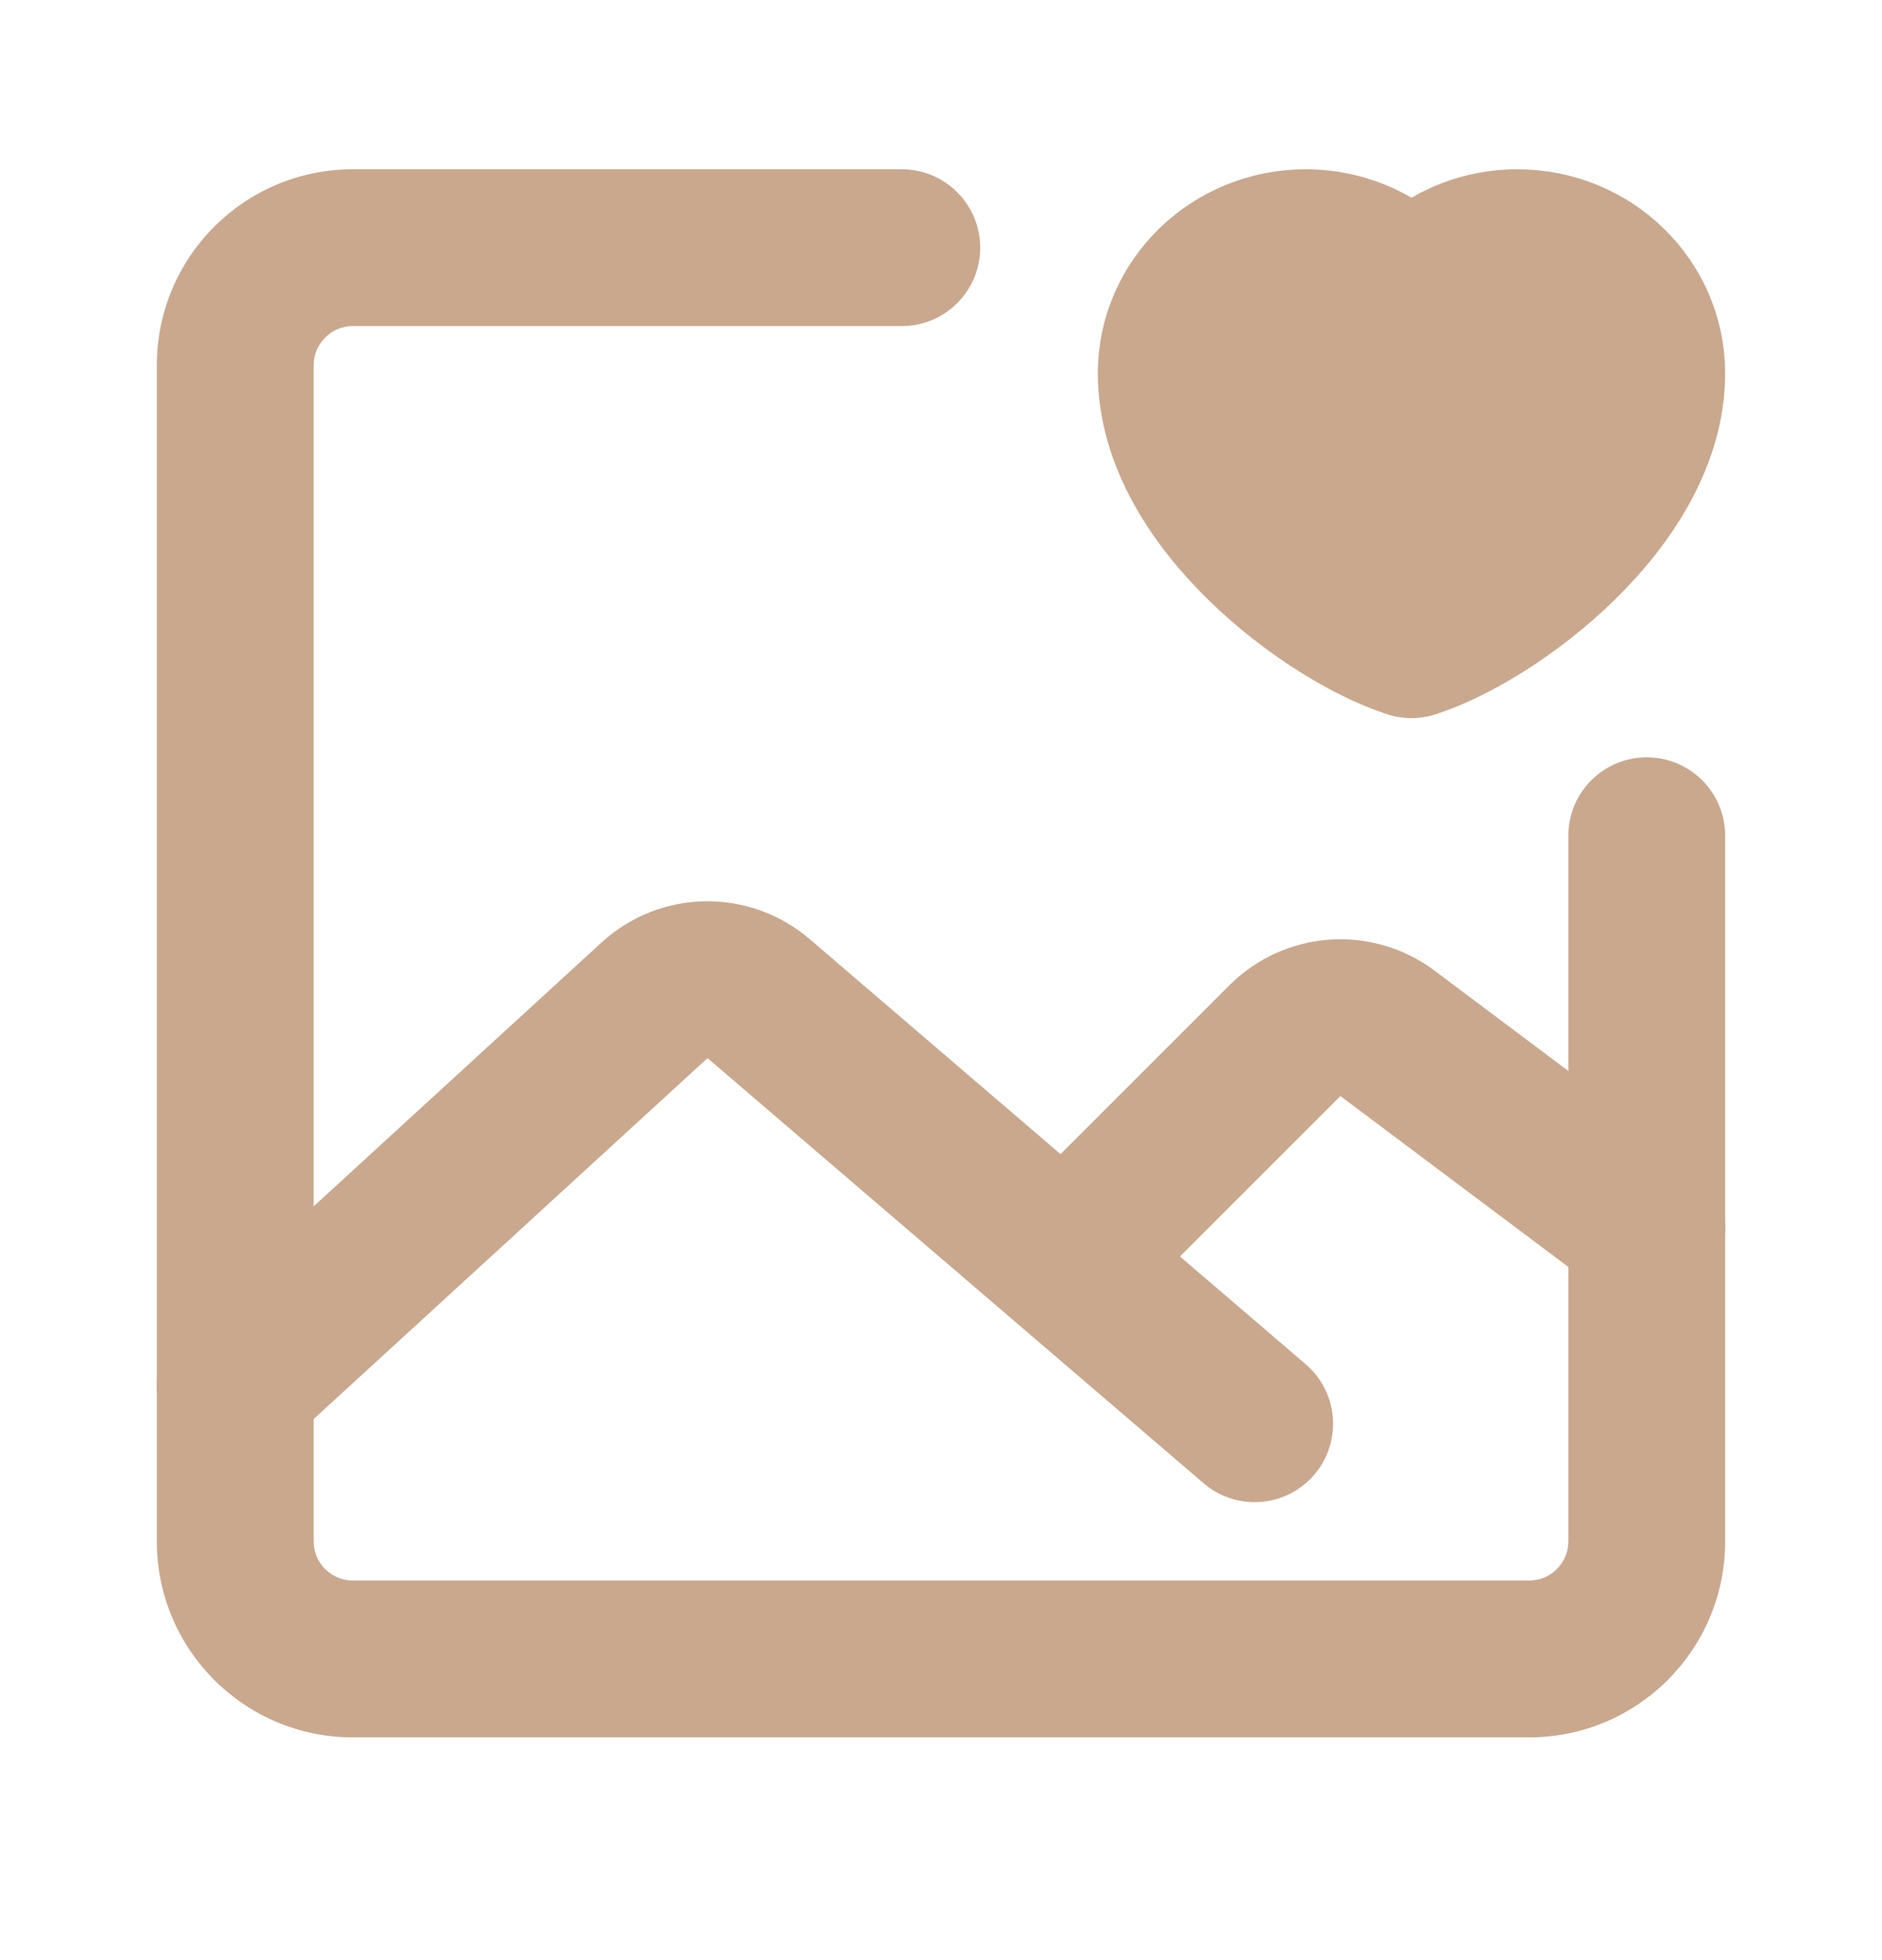
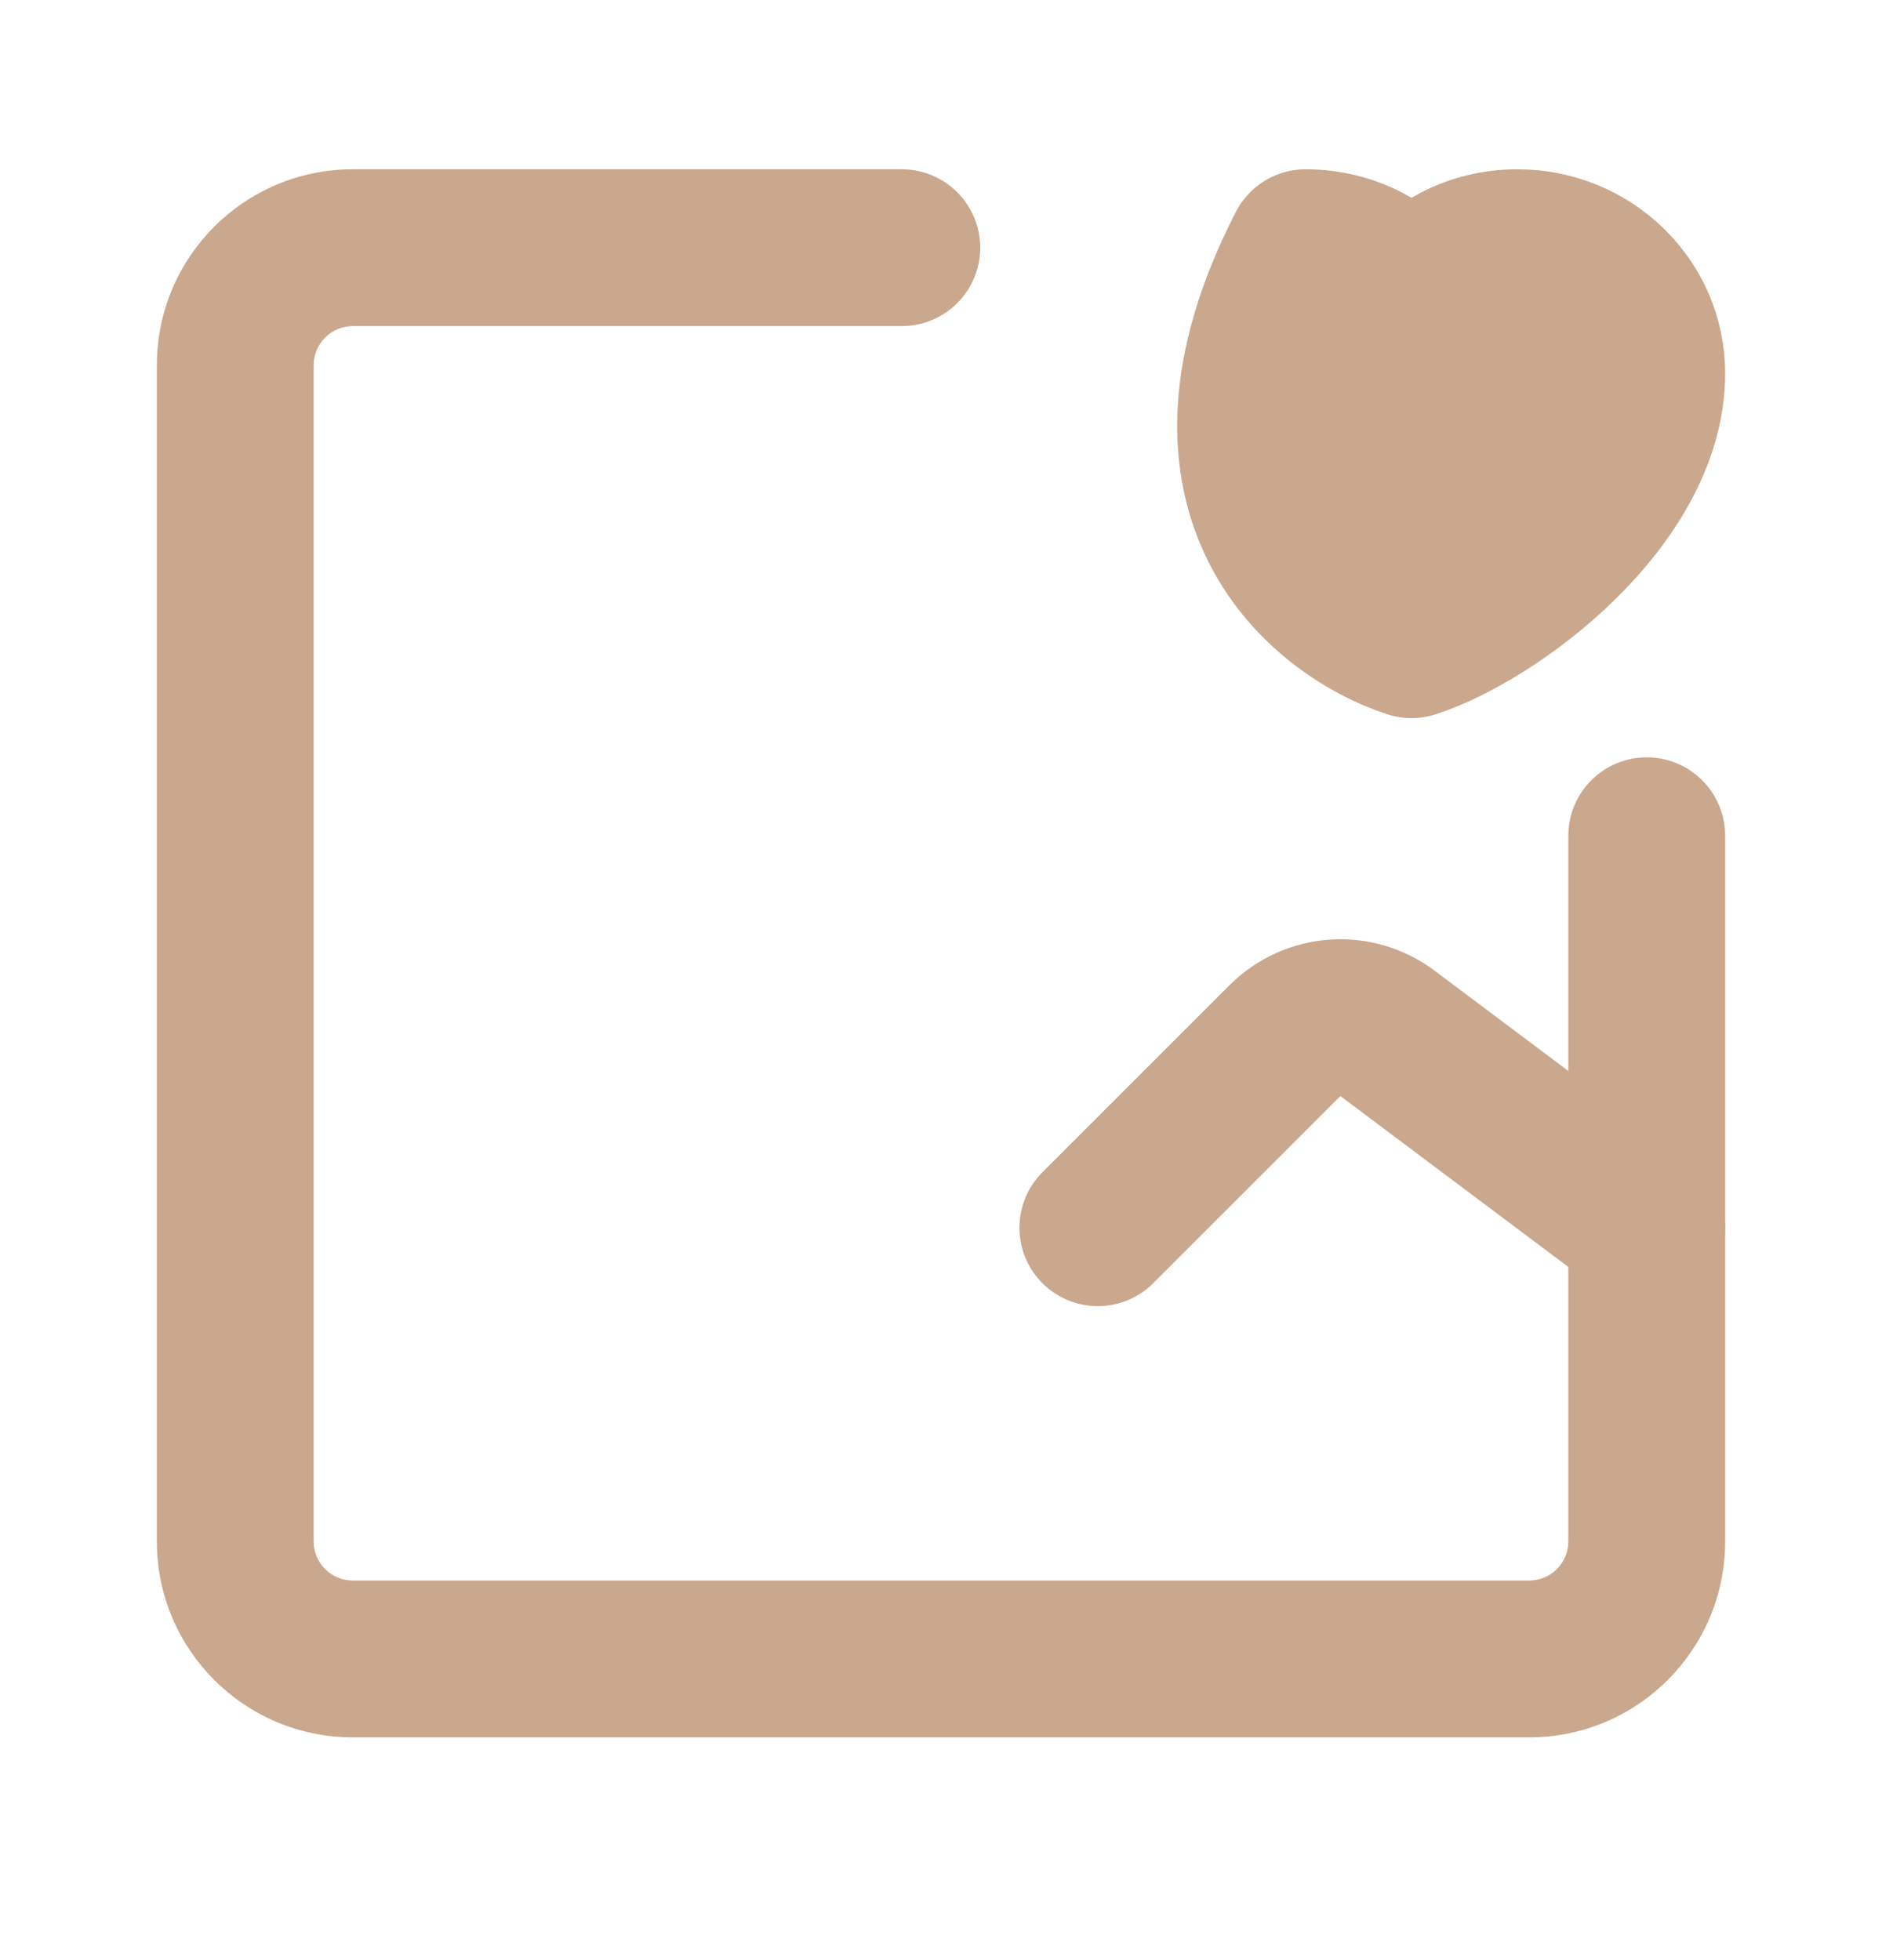
<svg xmlns="http://www.w3.org/2000/svg" width="24" height="25" viewBox="0 0 24 25" fill="none">
  <path d="M22 10.659C22 10.107 21.552 9.659 21 9.659C20.448 9.659 20 10.107 20 10.659H22ZM11.5 4.159C12.052 4.159 12.5 3.711 12.5 3.159C12.5 2.607 12.052 2.159 11.5 2.159V4.159ZM19.5 20.159H4.5V22.159H19.5V20.159ZM4 19.659V4.659H2V19.659H4ZM20 10.659V19.659H22V10.659H20ZM4.5 4.159H11.5V2.159H4.5V4.159ZM4.5 20.159C4.224 20.159 4 19.935 4 19.659H2C2 21.04 3.119 22.159 4.5 22.159V20.159ZM19.5 22.159C20.881 22.159 22 21.04 22 19.659H20C20 19.935 19.776 20.159 19.5 20.159V22.159ZM4 4.659C4 4.383 4.224 4.159 4.5 4.159V2.159C3.119 2.159 2 3.278 2 4.659H4Z" fill="#CAA88E" />
-   <path d="M3 17.659L8.347 12.758C8.719 12.416 9.289 12.407 9.673 12.736L16 18.159" stroke="#CAA88E" stroke-width="2" stroke-linecap="round" stroke-linejoin="round" />
  <path d="M14 15.659L16.387 13.272C16.739 12.921 17.296 12.881 17.694 13.18L21 15.659" stroke="#CAA88E" stroke-width="2" stroke-linecap="round" stroke-linejoin="round" />
-   <path d="M16.65 3.159C15.739 3.159 15 3.877 15 4.761C15 6.364 16.95 7.82 18 8.159C19.05 7.82 21 6.364 21 4.761C21 3.877 20.261 3.159 19.35 3.159C18.792 3.159 18.299 3.428 18 3.84C17.701 3.428 17.208 3.159 16.65 3.159Z" fill="#CAA88E" stroke="#CAA88E" stroke-width="2" stroke-linecap="round" stroke-linejoin="round" />
+   <path d="M16.65 3.159C15 6.364 16.95 7.82 18 8.159C19.05 7.82 21 6.364 21 4.761C21 3.877 20.261 3.159 19.35 3.159C18.792 3.159 18.299 3.428 18 3.84C17.701 3.428 17.208 3.159 16.65 3.159Z" fill="#CAA88E" stroke="#CAA88E" stroke-width="2" stroke-linecap="round" stroke-linejoin="round" />
</svg>